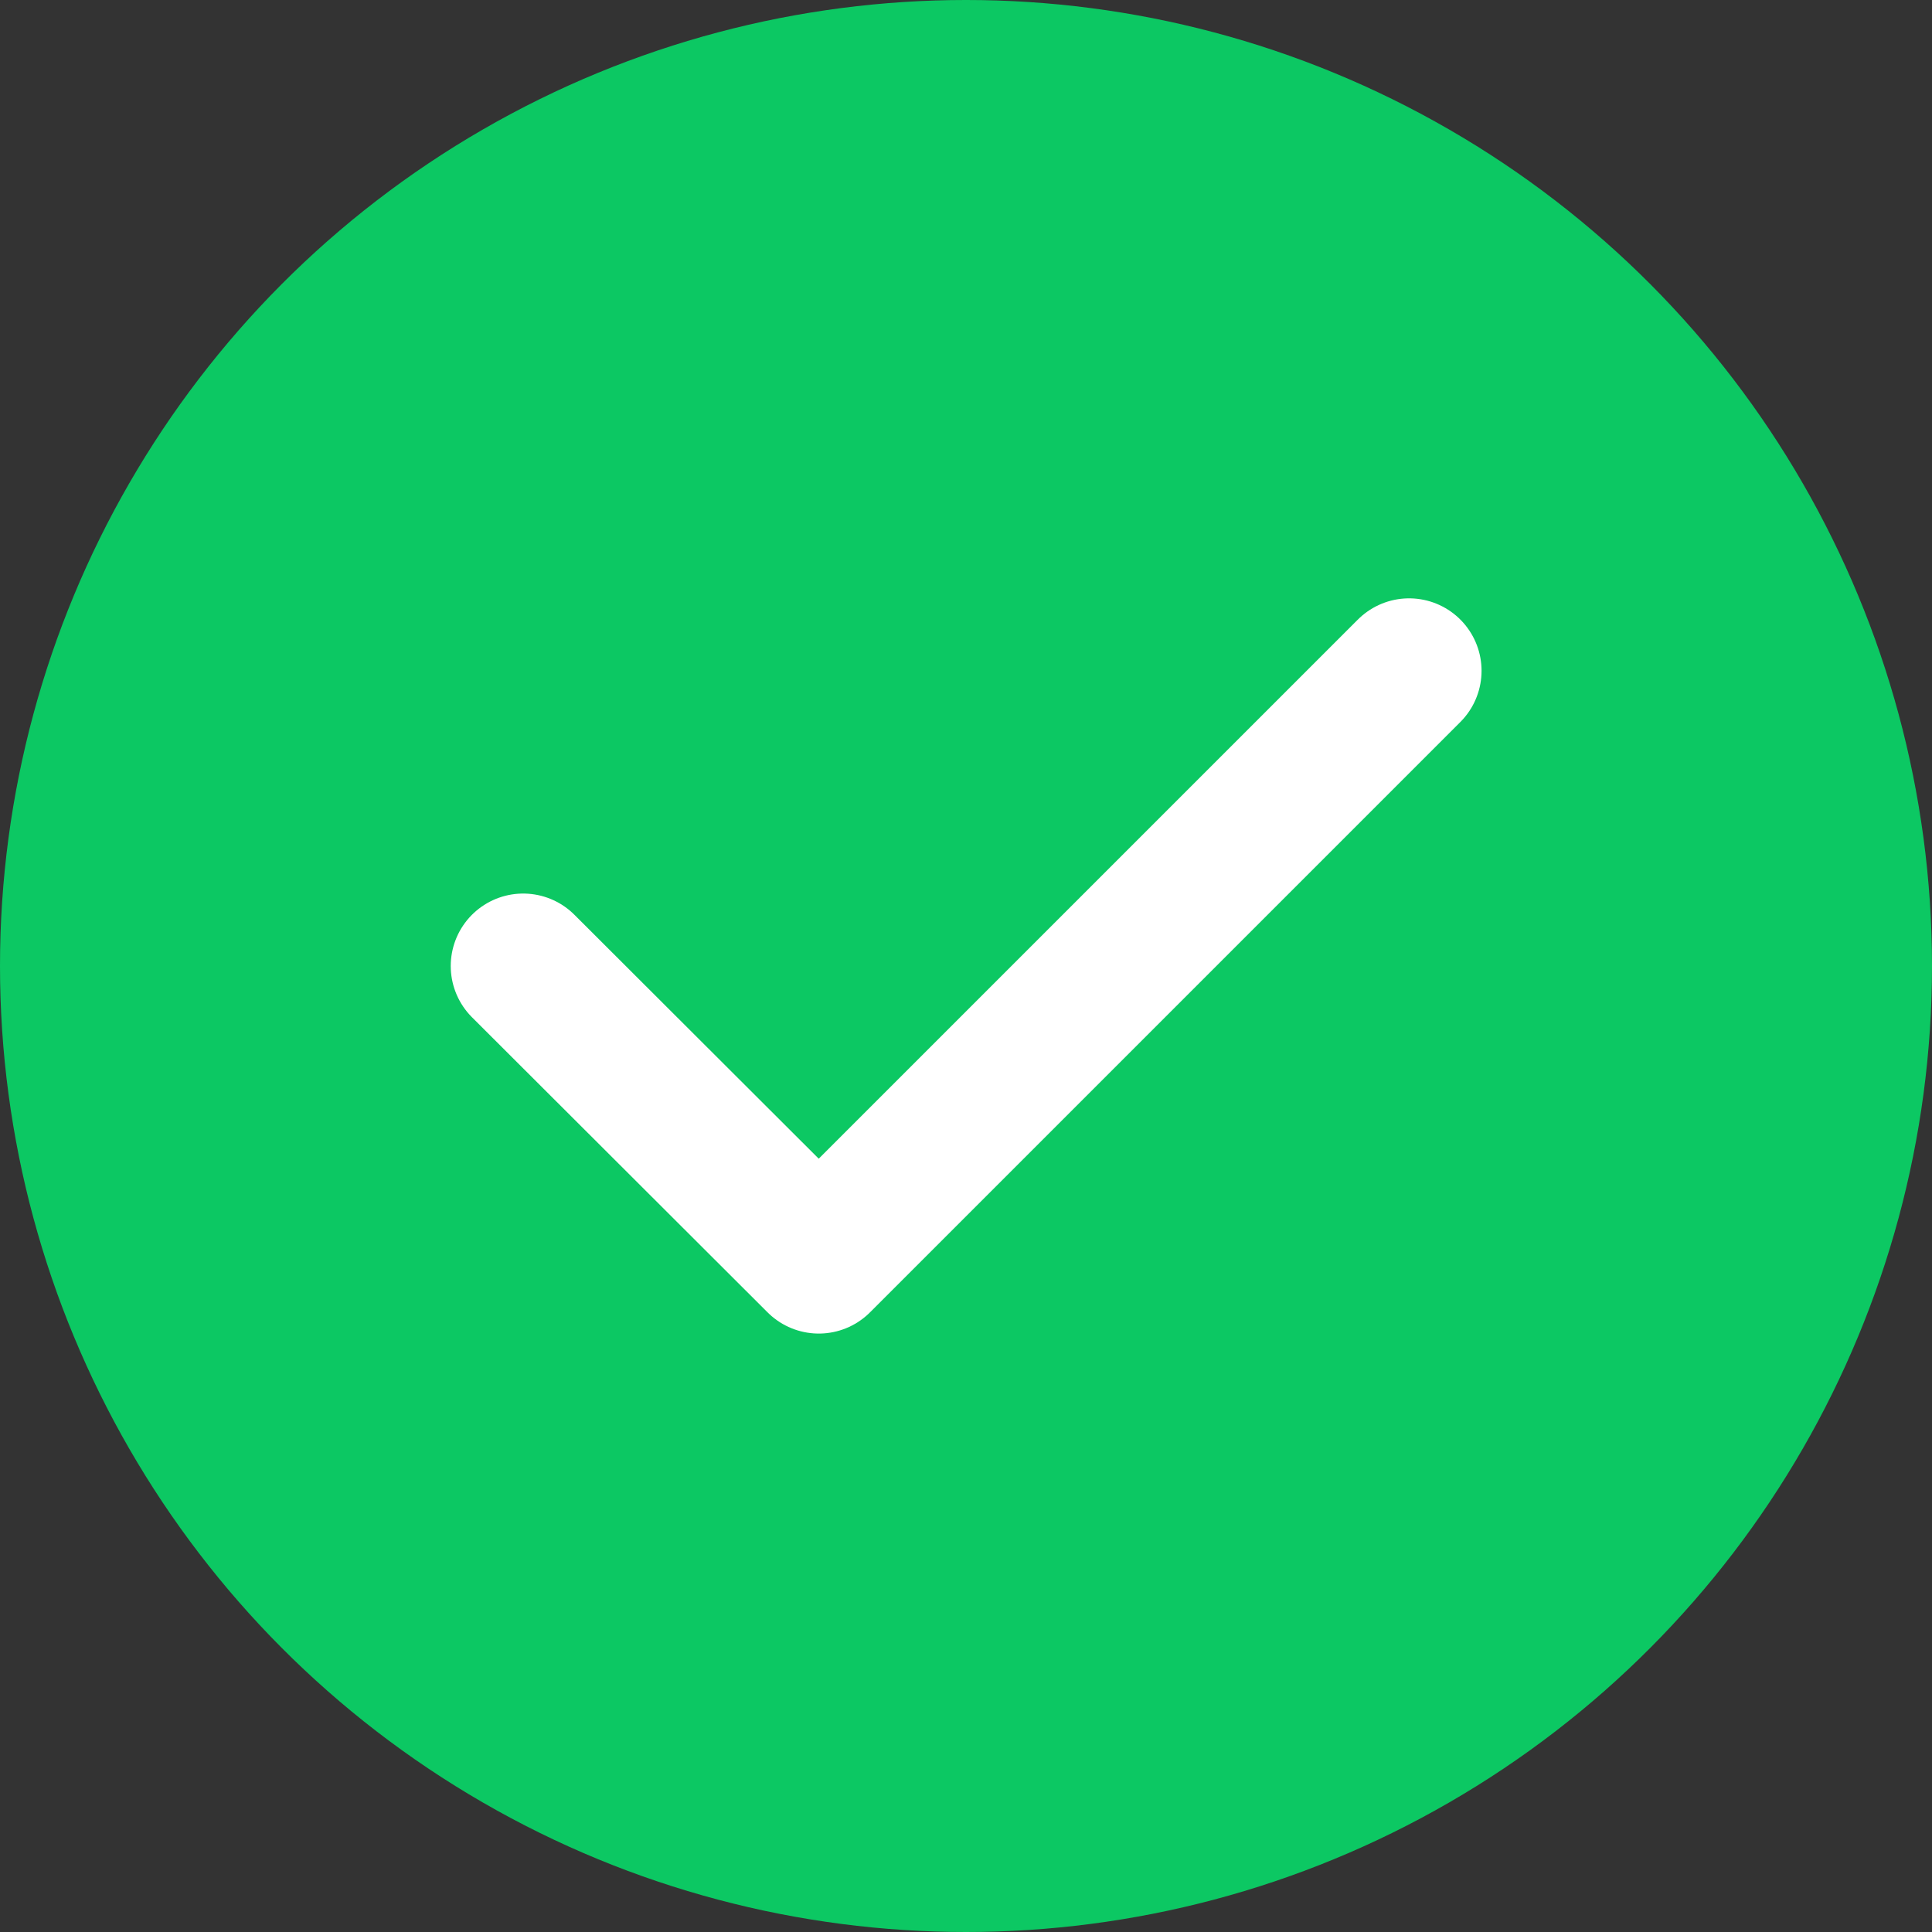
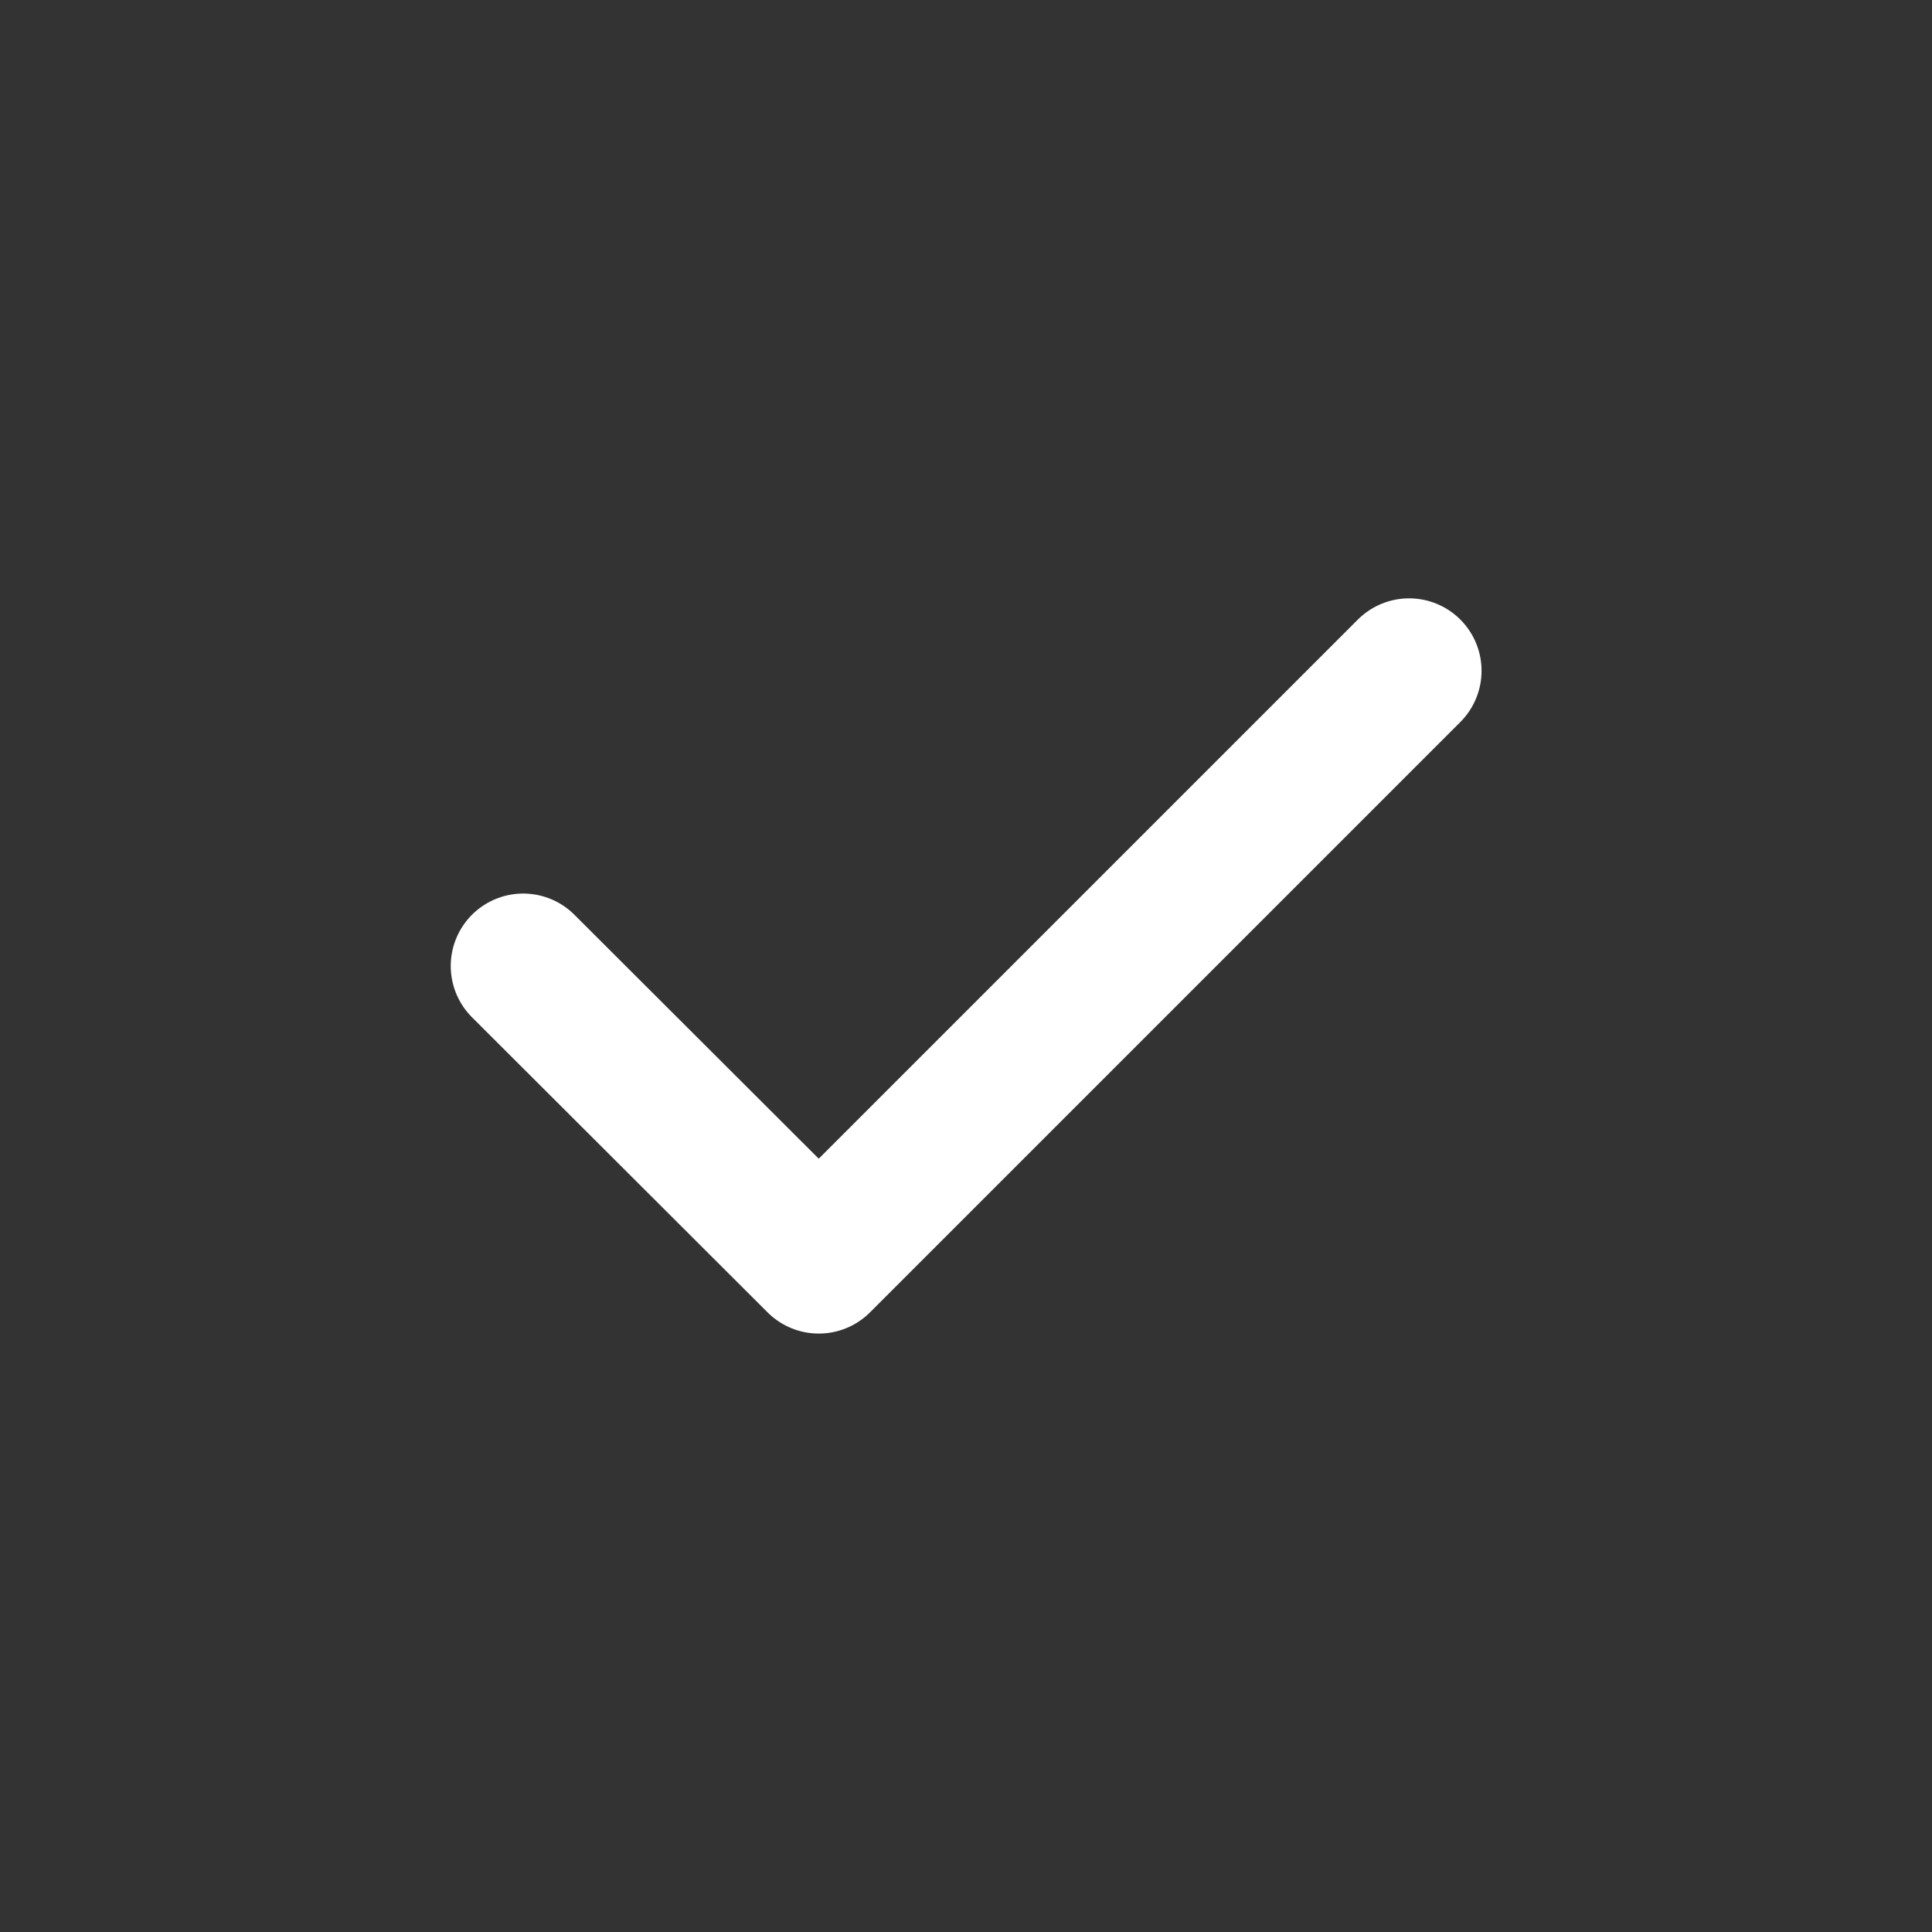
<svg xmlns="http://www.w3.org/2000/svg" width="20" height="20" viewBox="0 0 20 20">
  <rect x="0" y="0" width="20" height="20" fill="#333333" stroke="none" />
  <g id="Grupo_43" data-name="Grupo 43" transform="translate(-2319 -472)">
-     <circle id="Elipse_2" data-name="Elipse 2" cx="10" cy="10" r="10" transform="translate(2319 472)" fill="#0cc863" />
    <g id="Iconly_Light_Tick_Square" data-name="Iconly/Light/Tick Square" transform="translate(2324.416 478.944)">
      <g id="Tick_Square" data-name="Tick Square" transform="translate(0 0)">
        <path id="Stroke_3" data-name="Stroke 3" d="M8.44,12.683,11.5,15.738l6.111-6.111" transform="translate(-8.44 -9.627)" fill="none" stroke="#fff" stroke-linecap="round" stroke-linejoin="round" stroke-width="1.5" />
      </g>
    </g>
  </g>
</svg>